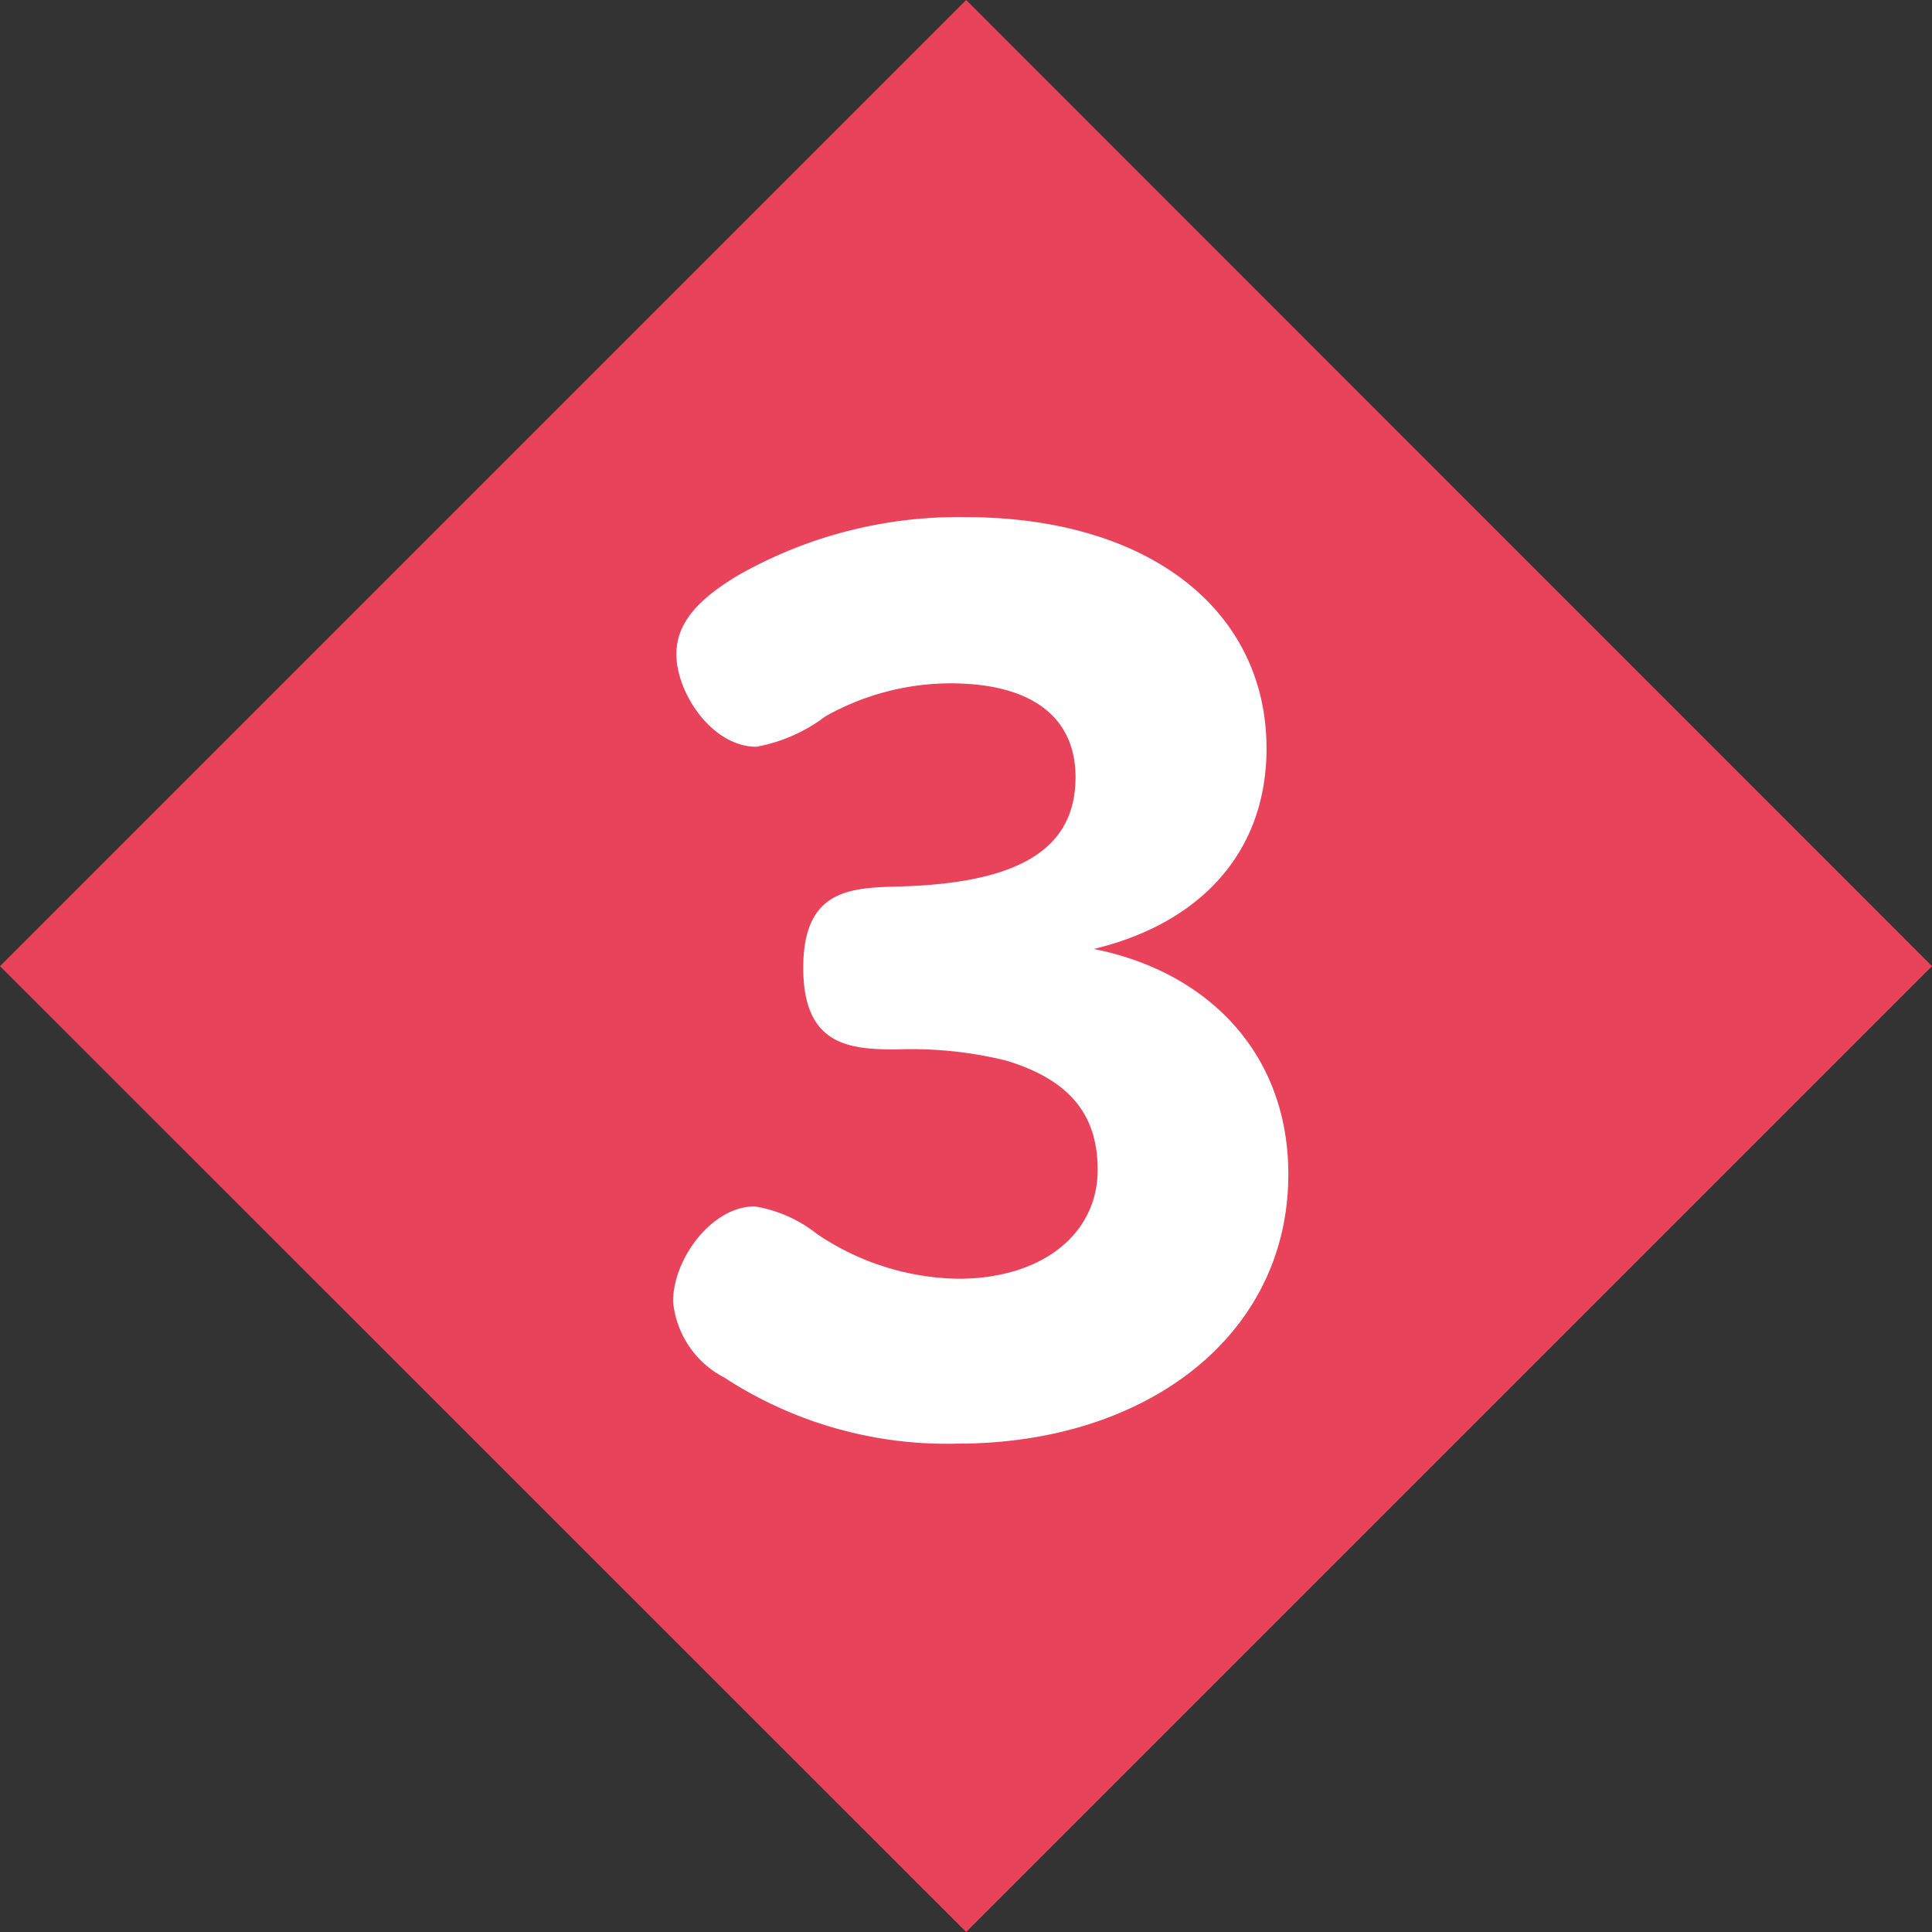
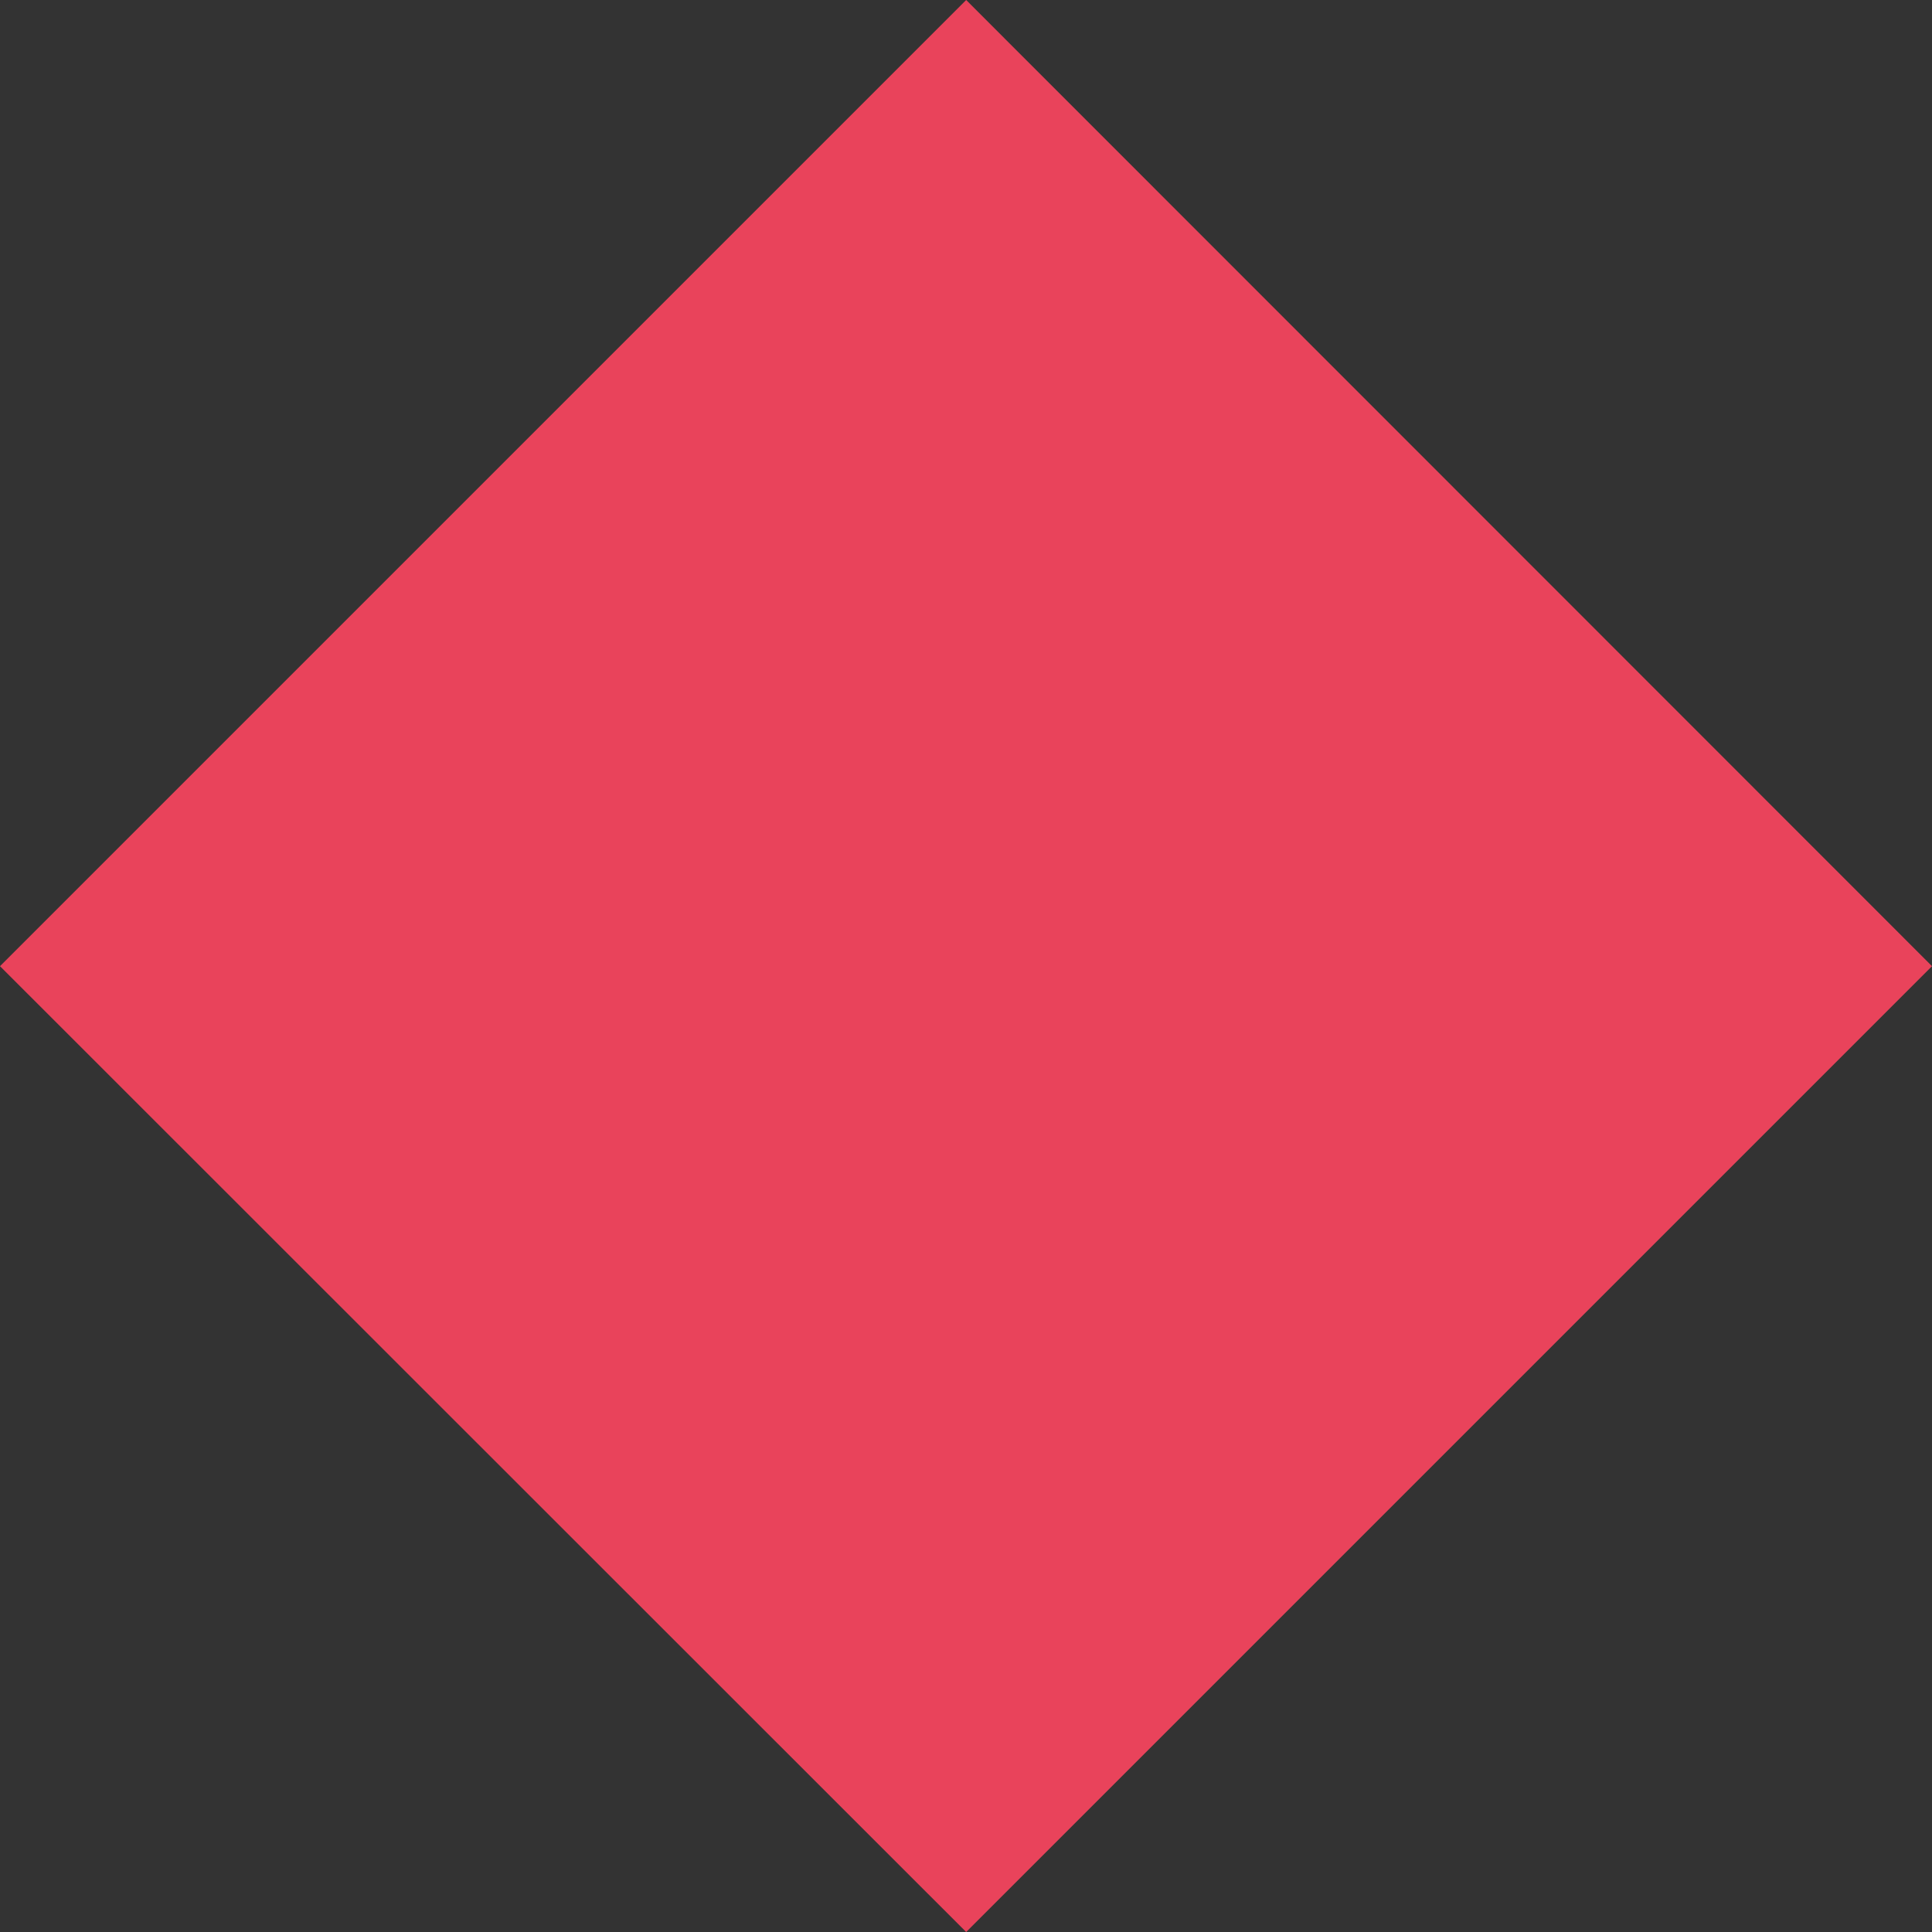
<svg xmlns="http://www.w3.org/2000/svg" viewBox="0 0 58.47 58.47">
  <rect x="0" y="0" width="58.47" height="58.47" fill="#333333" stroke="none" />
  <defs>
    <style>.cls-1{fill:#e9435b;}.cls-2{fill:#fff;}</style>
  </defs>
  <g id="Calque_2" data-name="Calque 2">
    <g id="Calque_1-2" data-name="Calque 1">
      <polygon class="cls-1" points="58.47 29.24 29.24 58.47 0 29.24 29.24 0 58.47 29.24" />
-       <path class="cls-2" d="M27.16,26.83c3.68-.09,5.39-1.13,5.39-3.31,0-1.76-1.25-2.84-3.8-2.84a7.76,7.76,0,0,0-3.77,1,4.92,4.92,0,0,1-2.09.92c-1.34,0-2.42-1.63-2.42-2.8,0-1,.74-1.71,1.87-2.39a13.49,13.49,0,0,1,6.87-1.76c5.6,0,9.12,2.85,9.12,7,0,3.22-2.09,5.32-5.23,6.07,3.39.67,5.89,3.1,5.89,6.82,0,4.89-4.31,8.15-10,8.15a12.32,12.32,0,0,1-7.07-2,2.89,2.89,0,0,1-1.55-2.3c0-1.29,1.17-2.88,2.47-2.88a4.11,4.11,0,0,1,1.88.83A7.81,7.81,0,0,0,29,38.7c2.51,0,4.22-1.33,4.22-3.3,0-1.8-1-2.76-2.76-3.3a12,12,0,0,0-3.34-.34c-1.42,0-2.81-.12-2.81-2.47s1.39-2.42,2.85-2.46" />
    </g>
  </g>
</svg>